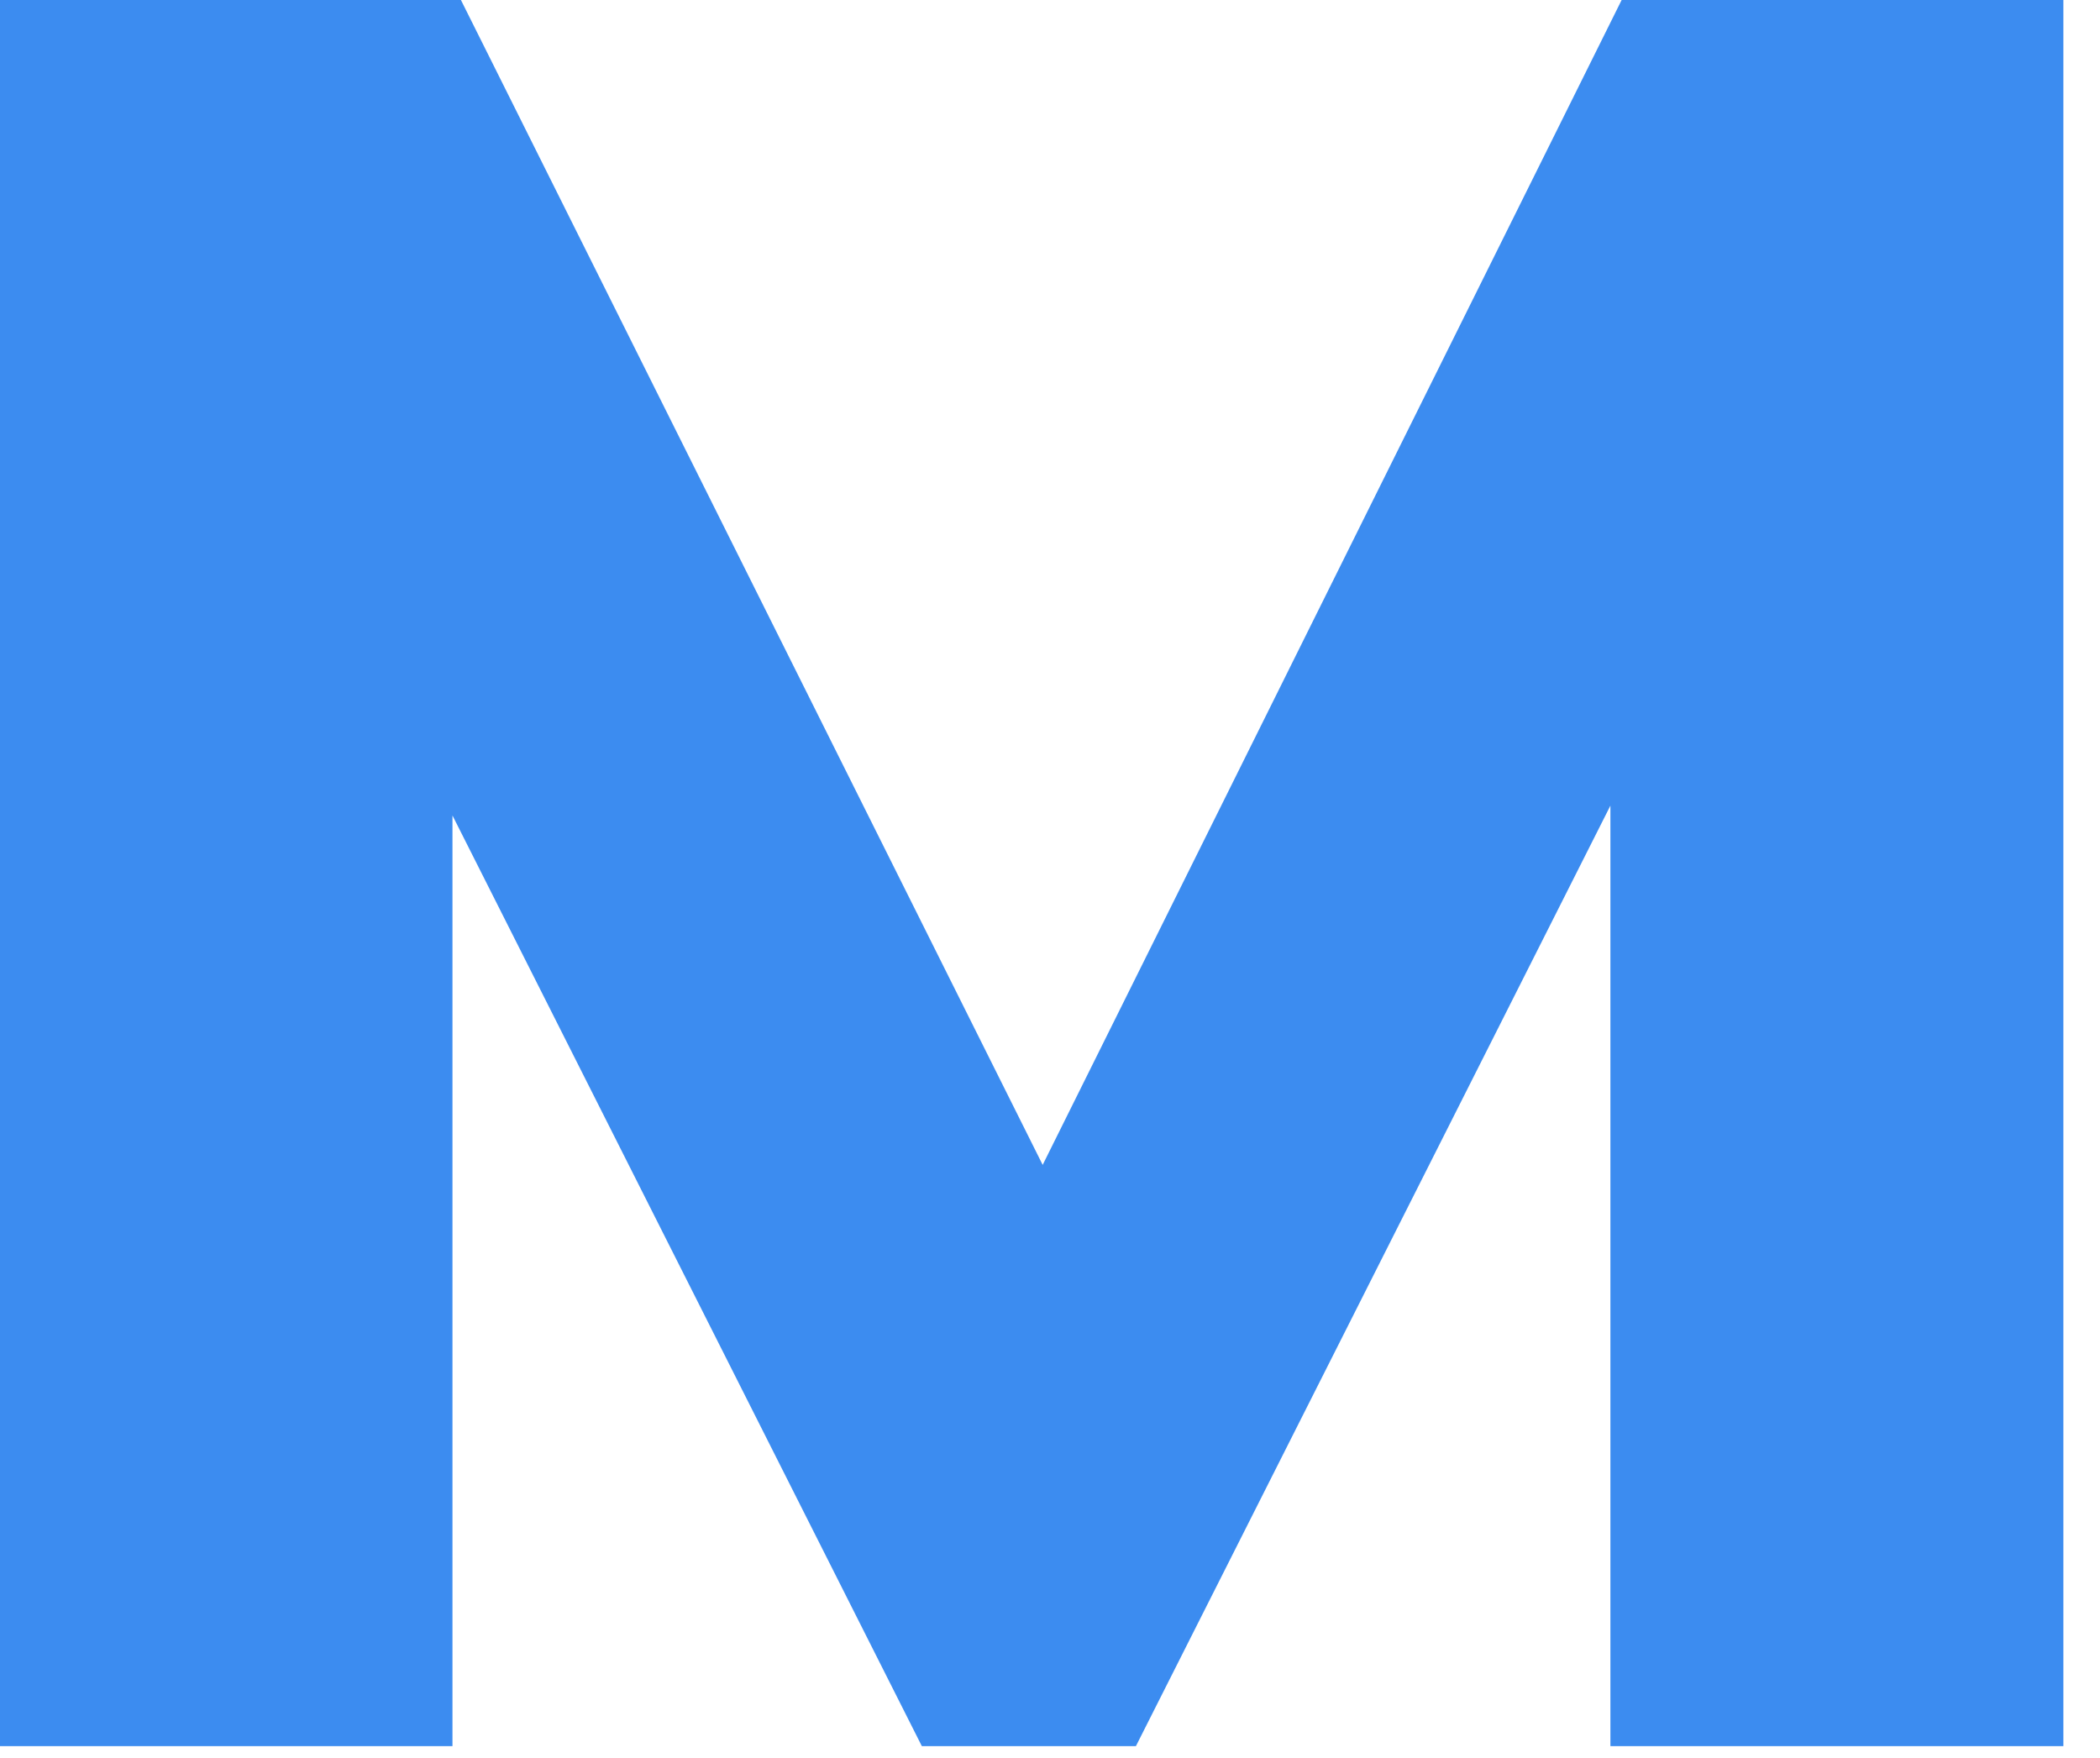
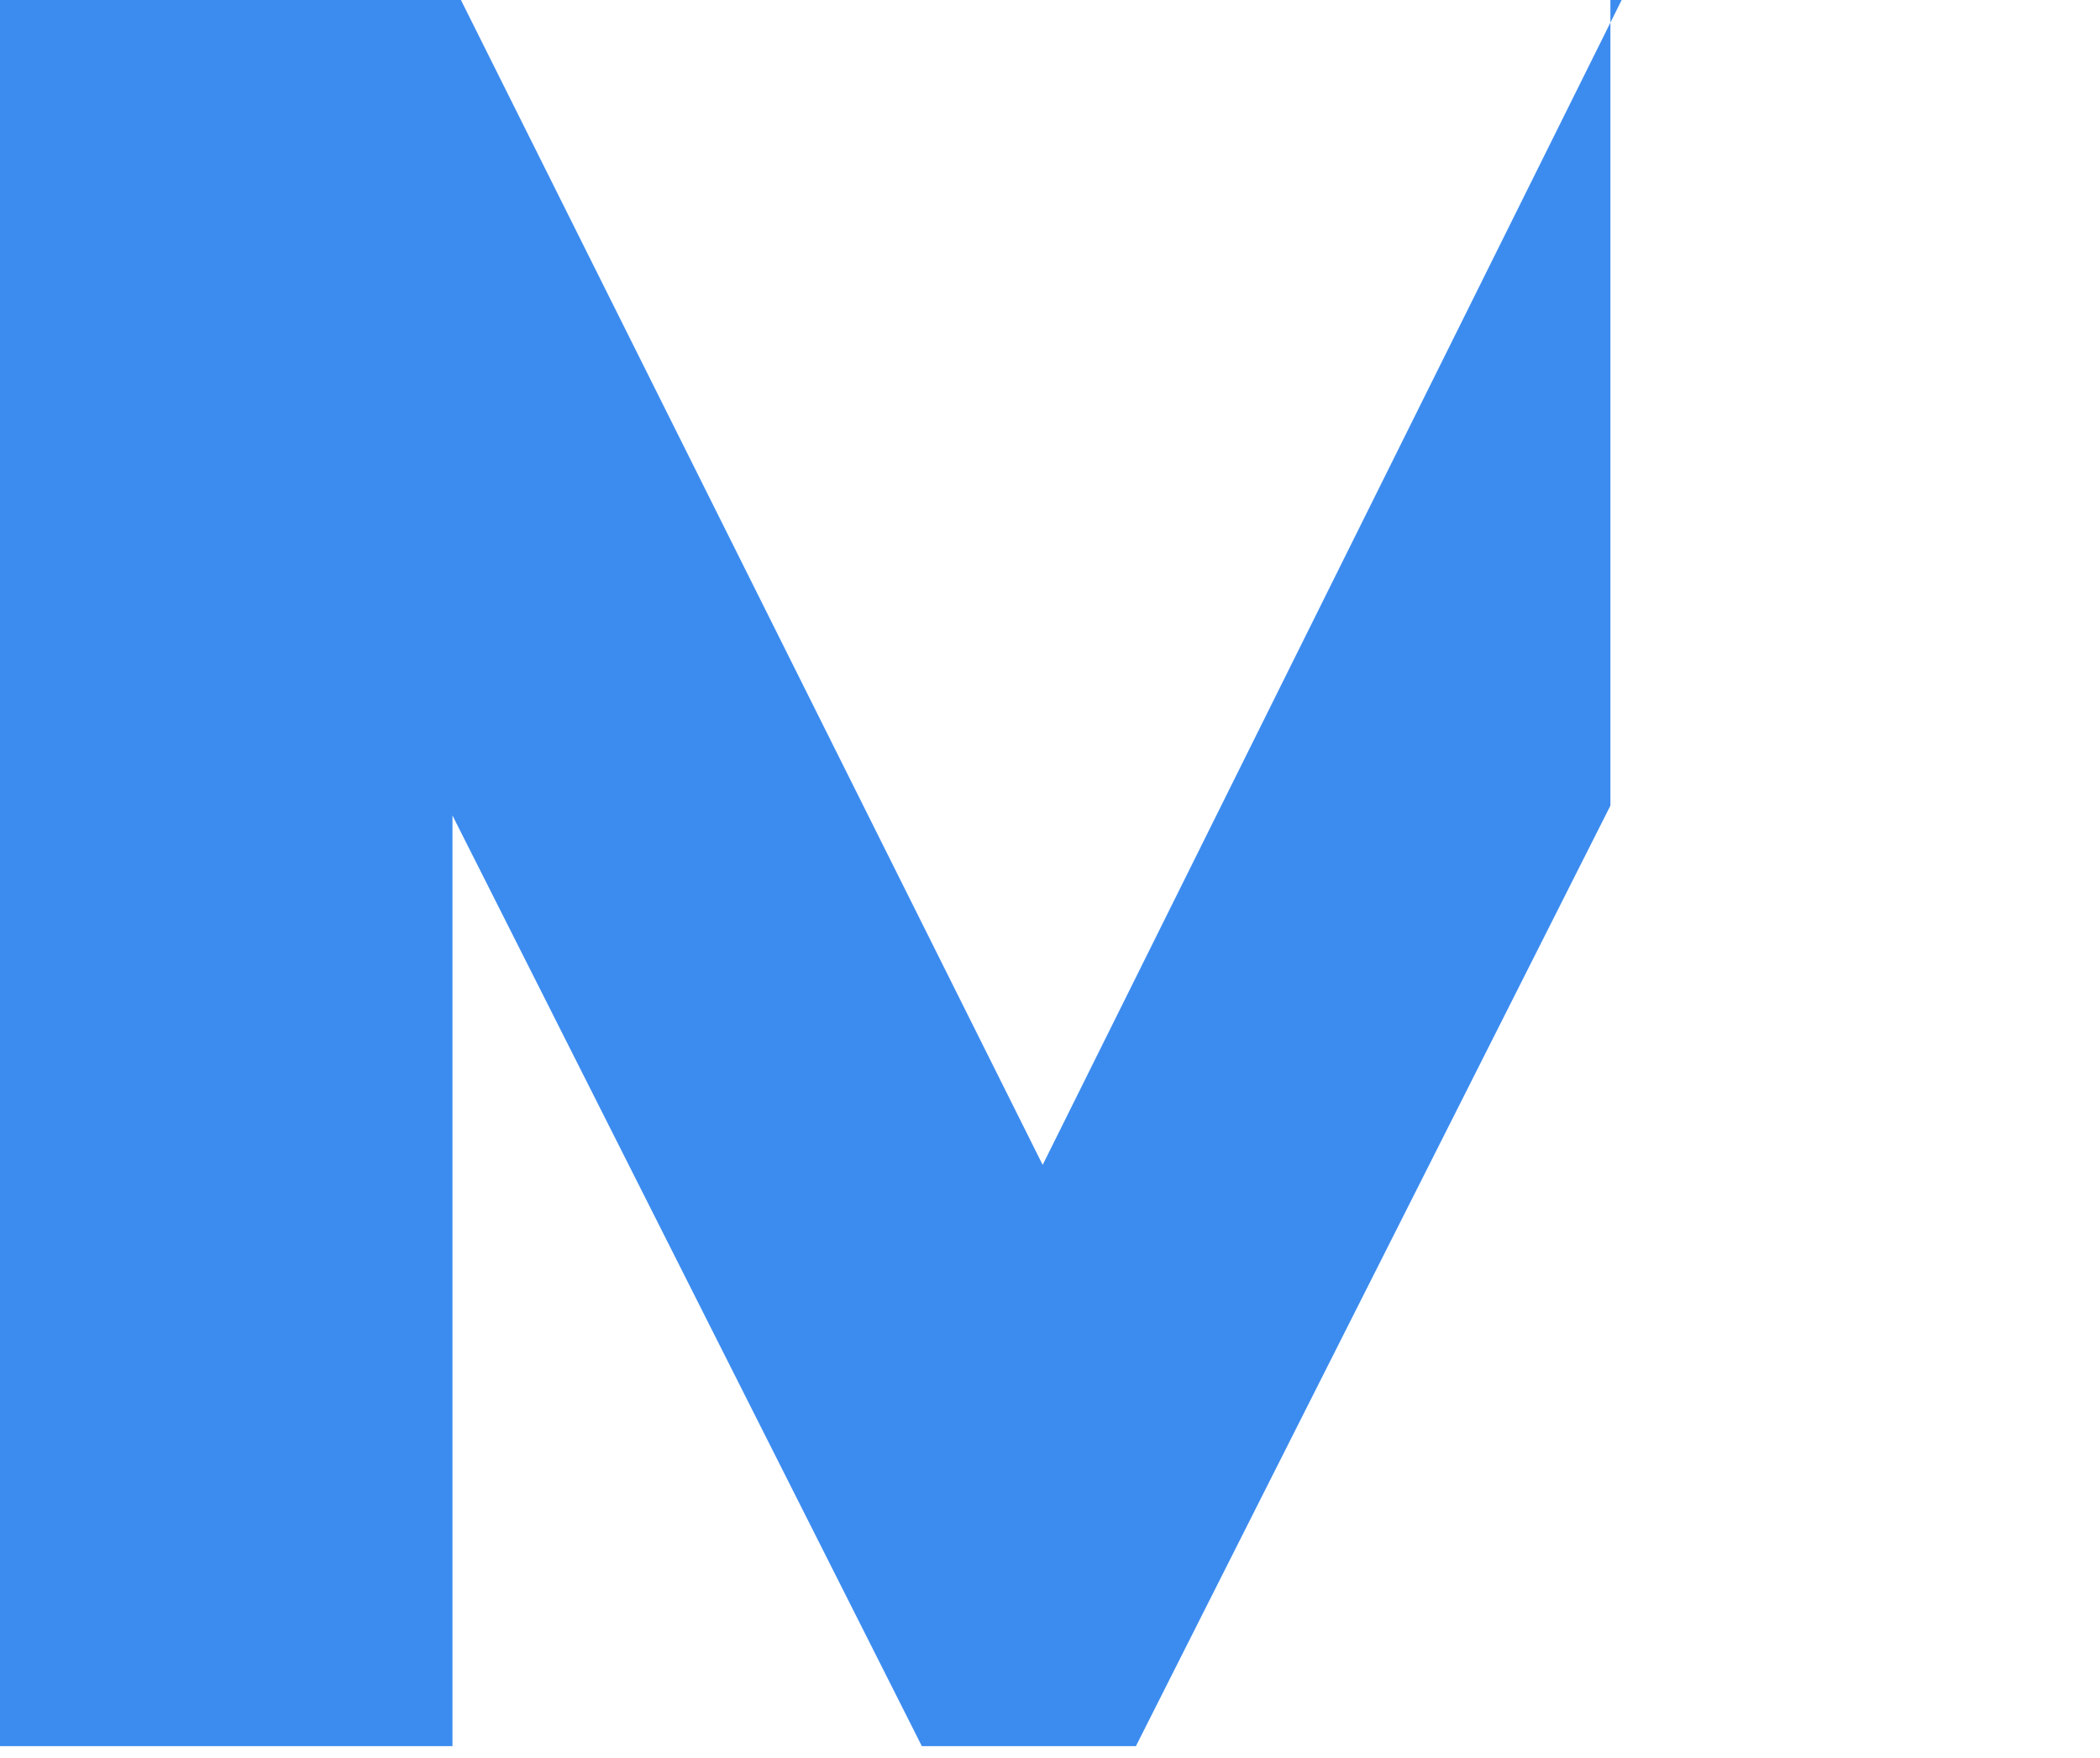
<svg xmlns="http://www.w3.org/2000/svg" width="43" height="36" viewBox="0 0 43 36" fill="none">
-   <path d="M21.35 23.854L33.205 0H42.25V35.757H32.975V16.497L23.259 35.757H18.876L9.265 16.699V35.757H0V0H9.438L21.35 23.854Z" fill="#3C8CF0" />
+   <path d="M21.35 23.854L33.205 0H42.25H32.975V16.497L23.259 35.757H18.876L9.265 16.699V35.757H0V0H9.438L21.35 23.854Z" fill="#3C8CF0" />
</svg>